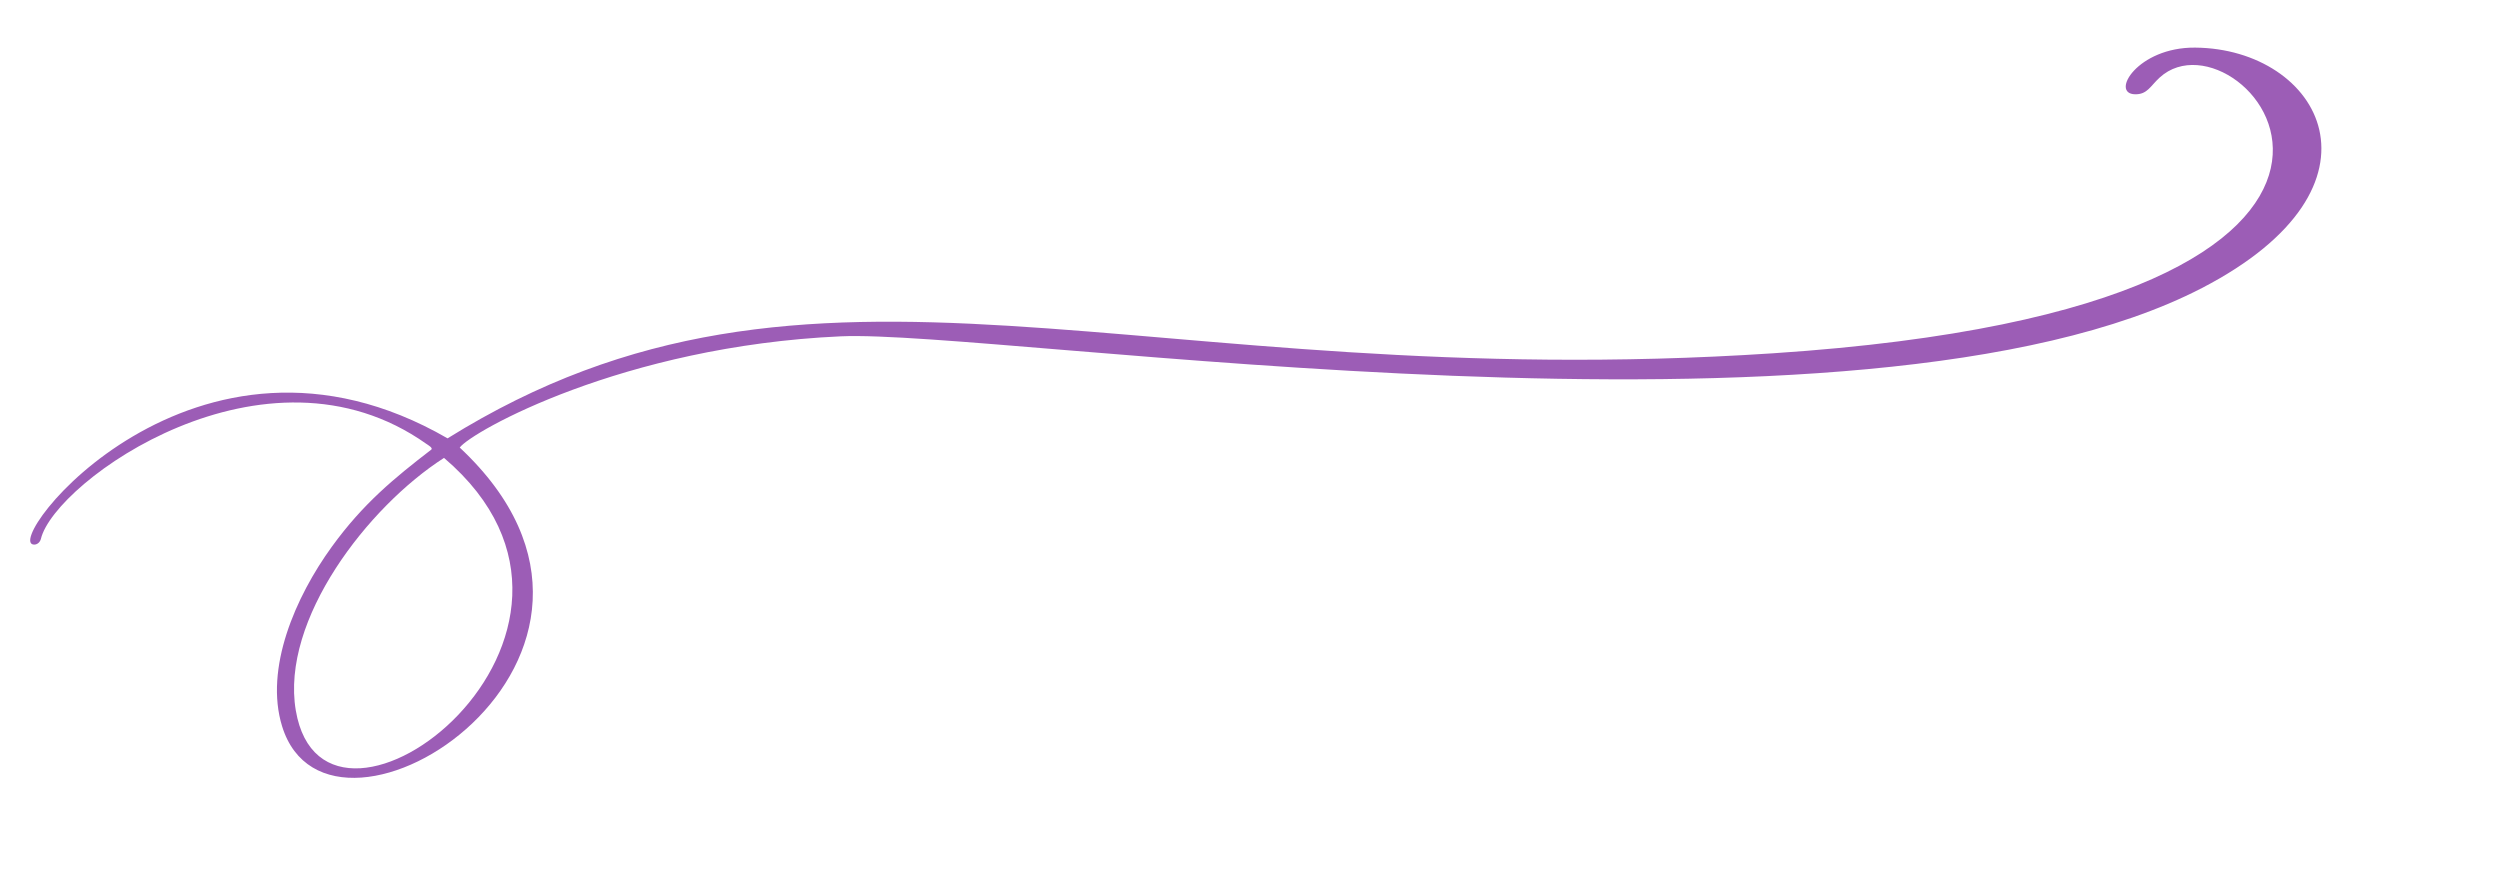
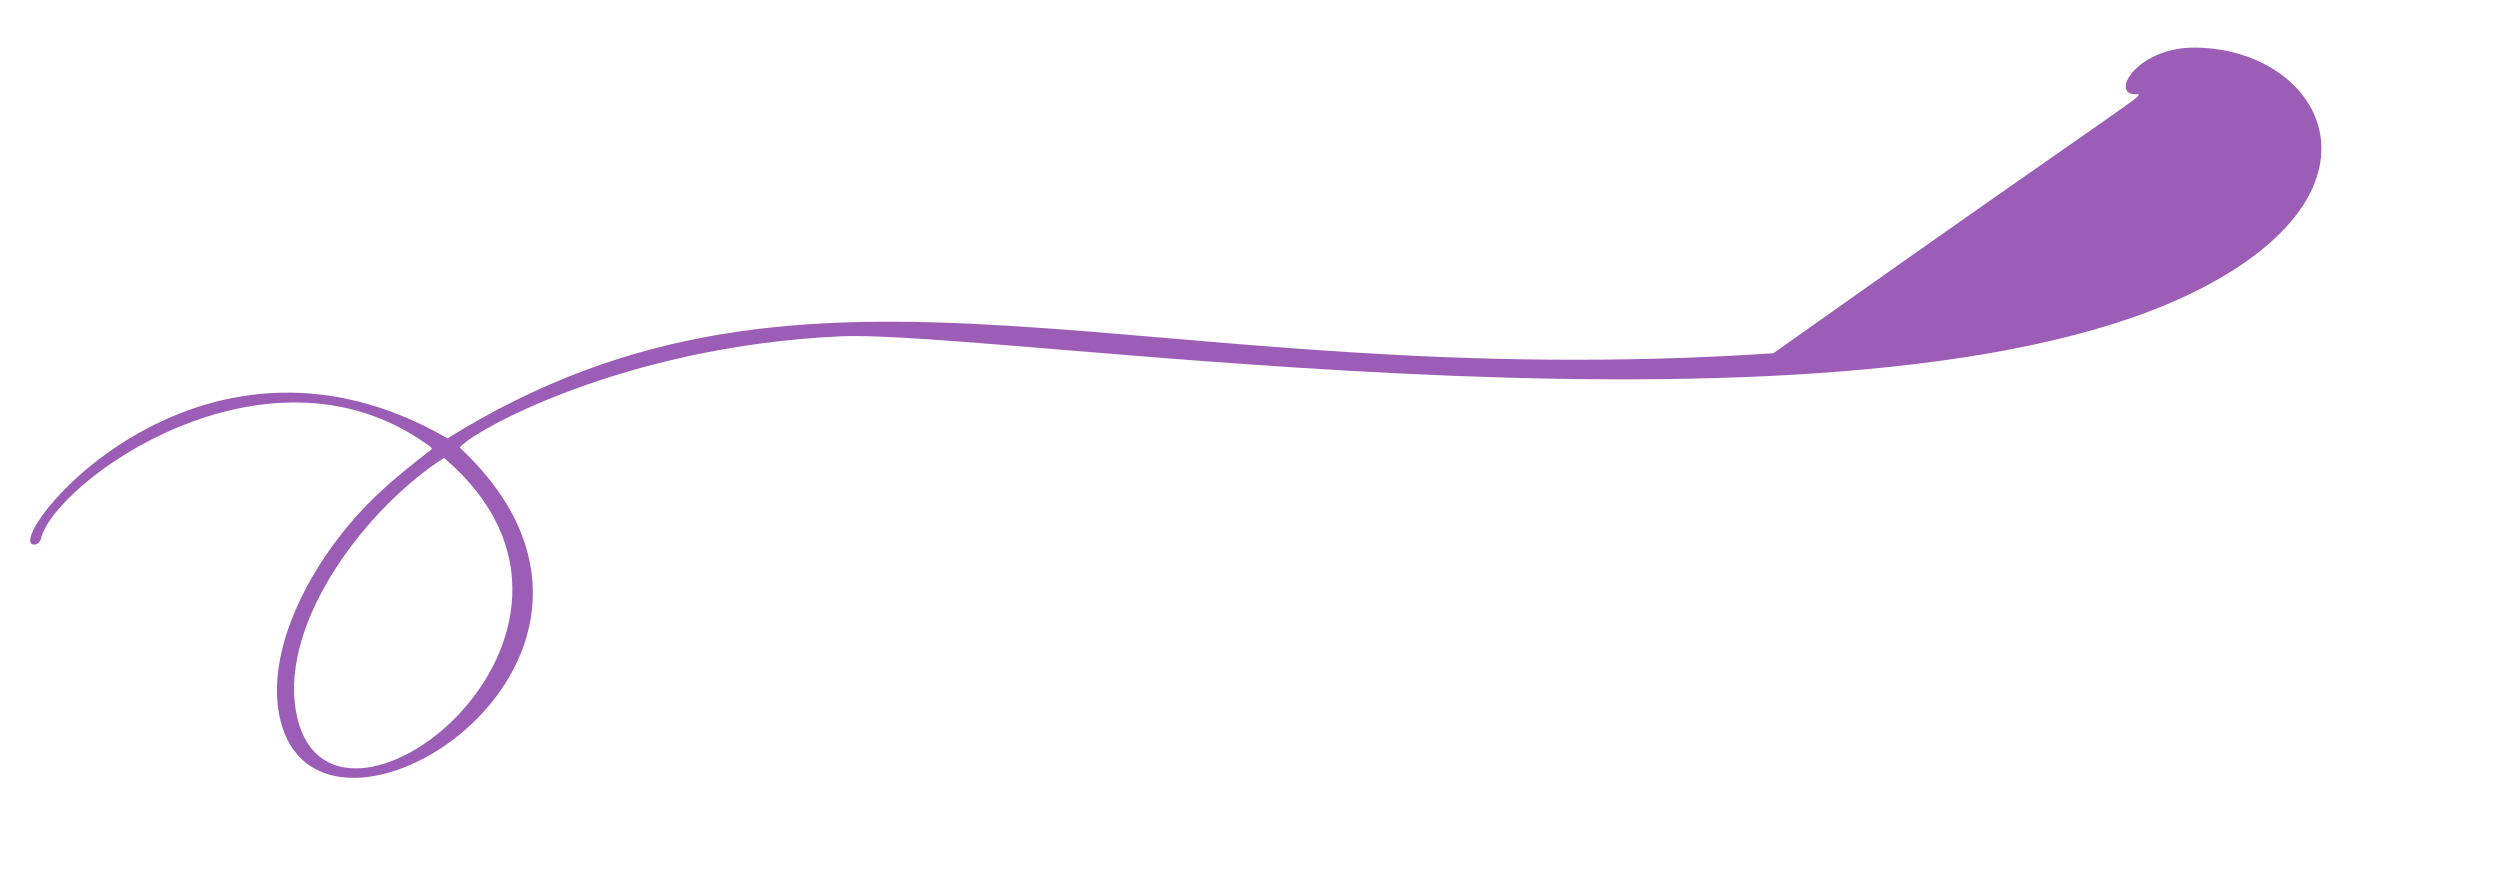
<svg xmlns="http://www.w3.org/2000/svg" fill="#9c5db6" height="152" preserveAspectRatio="xMidYMid meet" version="1" viewBox="-5.2 -8.2 430.6 152.0" width="430.6" zoomAndPan="magnify">
  <g id="change1_1">
-     <path d="M 71.277 70.668 C 58.188 79.055 43.113 98.543 45.746 114.156 C 50.742 143.77 106.93 101.031 71.277 70.668 Z M 71.891 67.301 C 135.16 27.891 190.395 59.91 300.238 52.648 C 425.383 44.371 381.387 -8.191 366.789 5.148 C 365.16 6.641 364.648 8.078 362.547 8.039 C 358.215 7.957 362.949 -0.082 372.883 0 C 394.398 0.176 408.023 23.82 374.066 41.41 C 315.285 71.859 166.836 48.5 139.605 49.73 C 102.023 51.434 75.965 66.184 73.984 68.887 C 112.34 104.746 51.633 143.676 43.387 116.887 C 40.324 106.934 45.68 94.617 51.969 85.949 C 57.375 78.5 62.746 74.125 69.074 69.25 C 69.449 68.965 68.488 68.43 68.258 68.266 C 40.504 48.598 4.227 74.738 1.848 84.605 C 1.711 85.164 1.25 85.609 0.676 85.602 C -5.223 85.52 28.223 42.07 71.891 67.301" fill="inherit" />
+     <path d="M 71.277 70.668 C 58.188 79.055 43.113 98.543 45.746 114.156 C 50.742 143.77 106.93 101.031 71.277 70.668 Z M 71.891 67.301 C 135.16 27.891 190.395 59.91 300.238 52.648 C 365.16 6.641 364.648 8.078 362.547 8.039 C 358.215 7.957 362.949 -0.082 372.883 0 C 394.398 0.176 408.023 23.82 374.066 41.41 C 315.285 71.859 166.836 48.5 139.605 49.73 C 102.023 51.434 75.965 66.184 73.984 68.887 C 112.34 104.746 51.633 143.676 43.387 116.887 C 40.324 106.934 45.68 94.617 51.969 85.949 C 57.375 78.5 62.746 74.125 69.074 69.25 C 69.449 68.965 68.488 68.43 68.258 68.266 C 40.504 48.598 4.227 74.738 1.848 84.605 C 1.711 85.164 1.25 85.609 0.676 85.602 C -5.223 85.52 28.223 42.07 71.891 67.301" fill="inherit" />
  </g>
</svg>